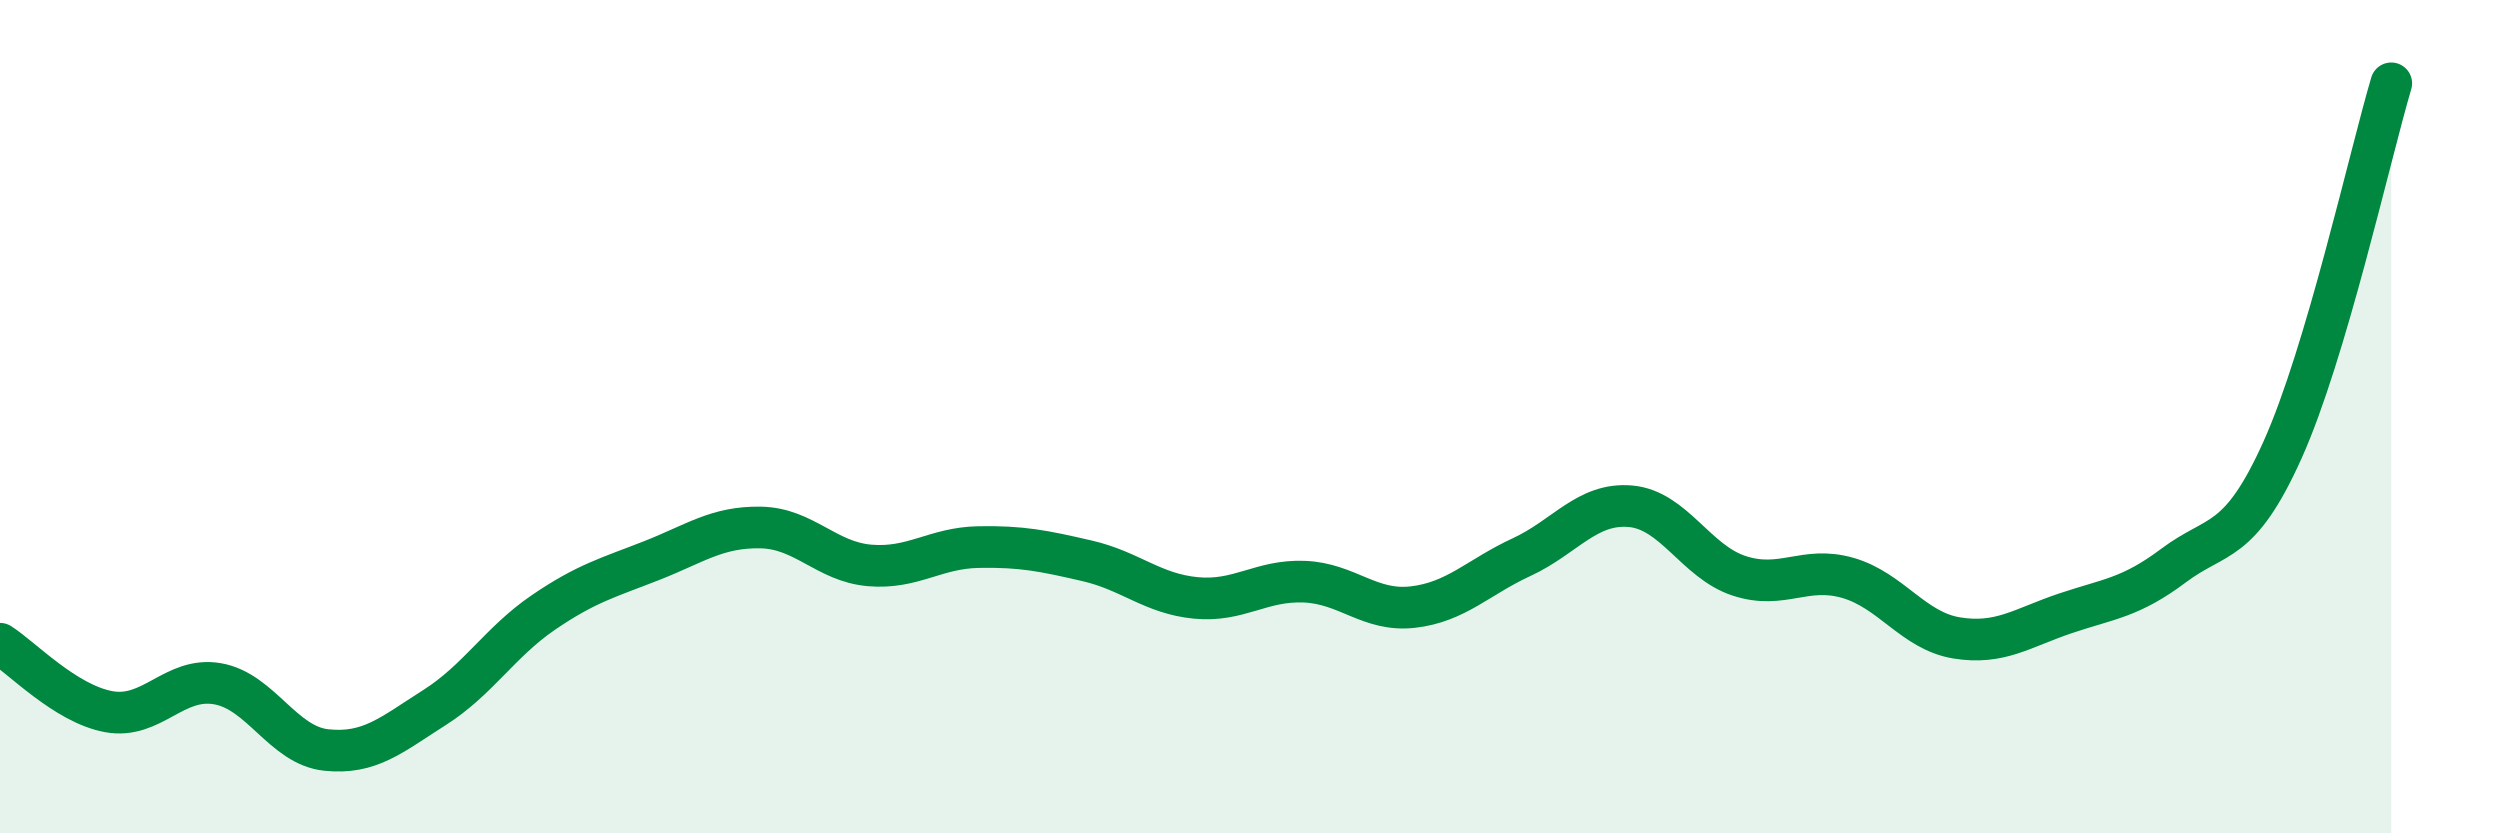
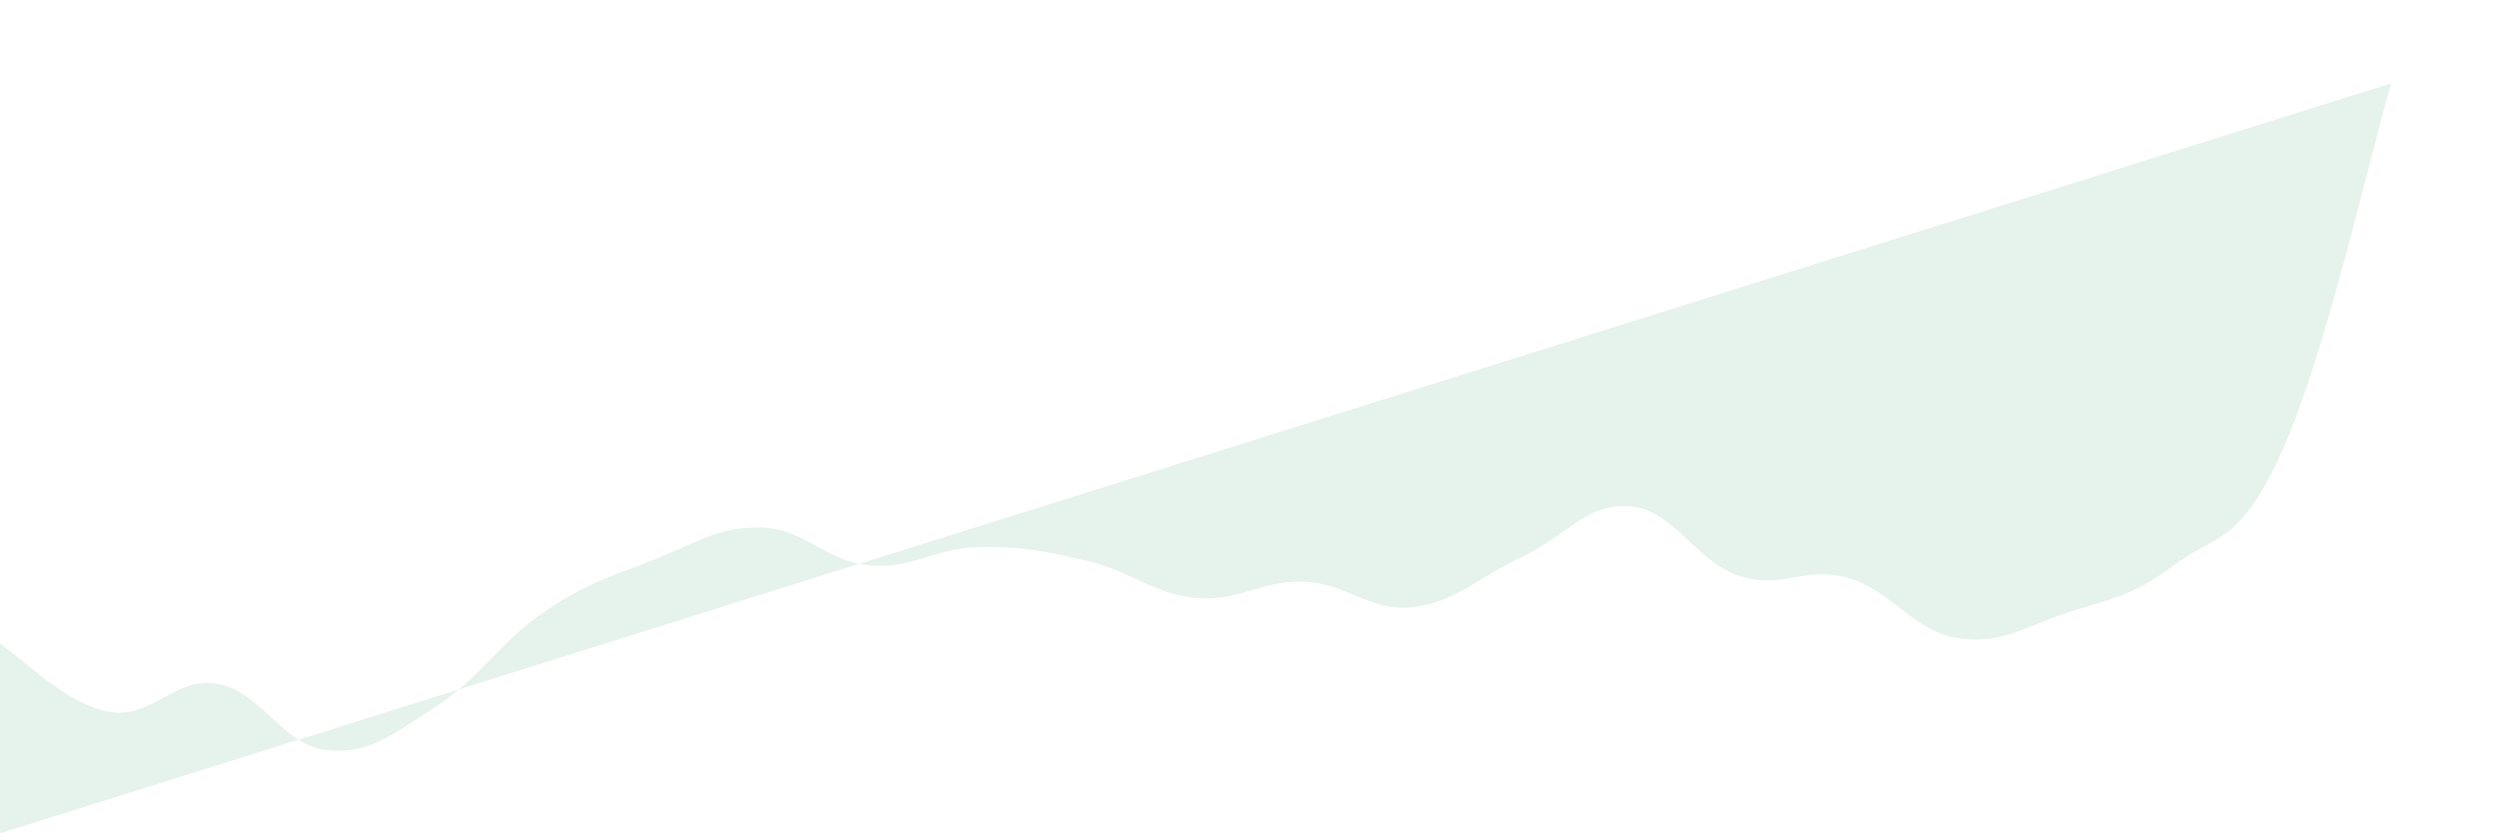
<svg xmlns="http://www.w3.org/2000/svg" width="60" height="20" viewBox="0 0 60 20">
-   <path d="M 0,15.45 C 0.52,15.78 1.57,16.89 2.61,17.08 C 3.65,17.27 4.18,16.23 5.22,16.41 C 6.26,16.59 6.79,17.89 7.83,18 C 8.87,18.11 9.39,17.64 10.43,16.98 C 11.47,16.32 12,15.41 13.04,14.7 C 14.08,13.99 14.61,13.86 15.65,13.45 C 16.69,13.04 17.22,12.64 18.26,12.66 C 19.3,12.68 19.83,13.48 20.87,13.57 C 21.91,13.66 22.44,13.15 23.48,13.13 C 24.52,13.11 25.05,13.22 26.09,13.46 C 27.13,13.7 27.66,14.25 28.7,14.35 C 29.74,14.45 30.26,13.92 31.3,13.96 C 32.34,14 32.87,14.69 33.91,14.57 C 34.95,14.45 35.48,13.85 36.52,13.37 C 37.56,12.89 38.09,12.06 39.13,12.15 C 40.17,12.24 40.7,13.48 41.74,13.82 C 42.78,14.16 43.31,13.57 44.35,13.87 C 45.39,14.17 45.92,15.14 46.96,15.31 C 48,15.48 48.53,15.07 49.57,14.72 C 50.61,14.37 51.13,14.35 52.17,13.57 C 53.21,12.79 53.74,13.11 54.78,10.8 C 55.82,8.49 56.87,3.76 57.39,2L57.39 20L0 20Z" fill="#008740" opacity="0.1" stroke-linecap="round" stroke-linejoin="round" />
-   <path d="M 0,15.45 C 0.52,15.78 1.57,16.89 2.61,17.08 C 3.65,17.27 4.18,16.23 5.22,16.41 C 6.26,16.59 6.79,17.89 7.83,18 C 8.87,18.11 9.39,17.64 10.43,16.98 C 11.47,16.32 12,15.41 13.04,14.7 C 14.08,13.99 14.61,13.86 15.65,13.45 C 16.69,13.04 17.22,12.64 18.26,12.66 C 19.3,12.68 19.83,13.48 20.87,13.57 C 21.91,13.66 22.44,13.15 23.48,13.13 C 24.52,13.11 25.05,13.22 26.09,13.46 C 27.13,13.7 27.66,14.25 28.7,14.35 C 29.74,14.45 30.26,13.92 31.3,13.96 C 32.34,14 32.87,14.69 33.91,14.57 C 34.95,14.45 35.48,13.85 36.52,13.37 C 37.56,12.89 38.09,12.06 39.13,12.15 C 40.17,12.24 40.7,13.48 41.74,13.82 C 42.78,14.16 43.31,13.57 44.35,13.87 C 45.39,14.17 45.92,15.14 46.96,15.31 C 48,15.48 48.53,15.07 49.57,14.72 C 50.61,14.37 51.13,14.35 52.17,13.57 C 53.21,12.79 53.74,13.11 54.78,10.8 C 55.82,8.49 56.87,3.76 57.39,2" stroke="#008740" stroke-width="1" fill="none" stroke-linecap="round" stroke-linejoin="round" />
+   <path d="M 0,15.45 C 0.52,15.78 1.57,16.89 2.61,17.08 C 3.65,17.27 4.18,16.23 5.22,16.41 C 6.26,16.59 6.79,17.89 7.83,18 C 8.87,18.11 9.39,17.64 10.43,16.98 C 11.47,16.32 12,15.41 13.04,14.7 C 14.08,13.99 14.61,13.86 15.65,13.45 C 16.69,13.04 17.22,12.64 18.26,12.66 C 19.3,12.68 19.83,13.48 20.87,13.57 C 21.91,13.66 22.44,13.15 23.48,13.13 C 24.52,13.11 25.05,13.22 26.09,13.46 C 27.13,13.7 27.66,14.25 28.7,14.35 C 29.74,14.45 30.26,13.92 31.3,13.96 C 32.34,14 32.87,14.69 33.91,14.57 C 34.95,14.45 35.48,13.85 36.52,13.37 C 37.56,12.89 38.09,12.06 39.13,12.15 C 40.17,12.24 40.7,13.48 41.74,13.82 C 42.78,14.16 43.31,13.57 44.35,13.87 C 45.39,14.17 45.92,15.14 46.96,15.31 C 48,15.48 48.53,15.07 49.57,14.72 C 50.61,14.37 51.13,14.35 52.17,13.57 C 53.21,12.79 53.74,13.11 54.78,10.8 C 55.82,8.49 56.87,3.76 57.39,2L0 20Z" fill="#008740" opacity="0.1" stroke-linecap="round" stroke-linejoin="round" />
</svg>